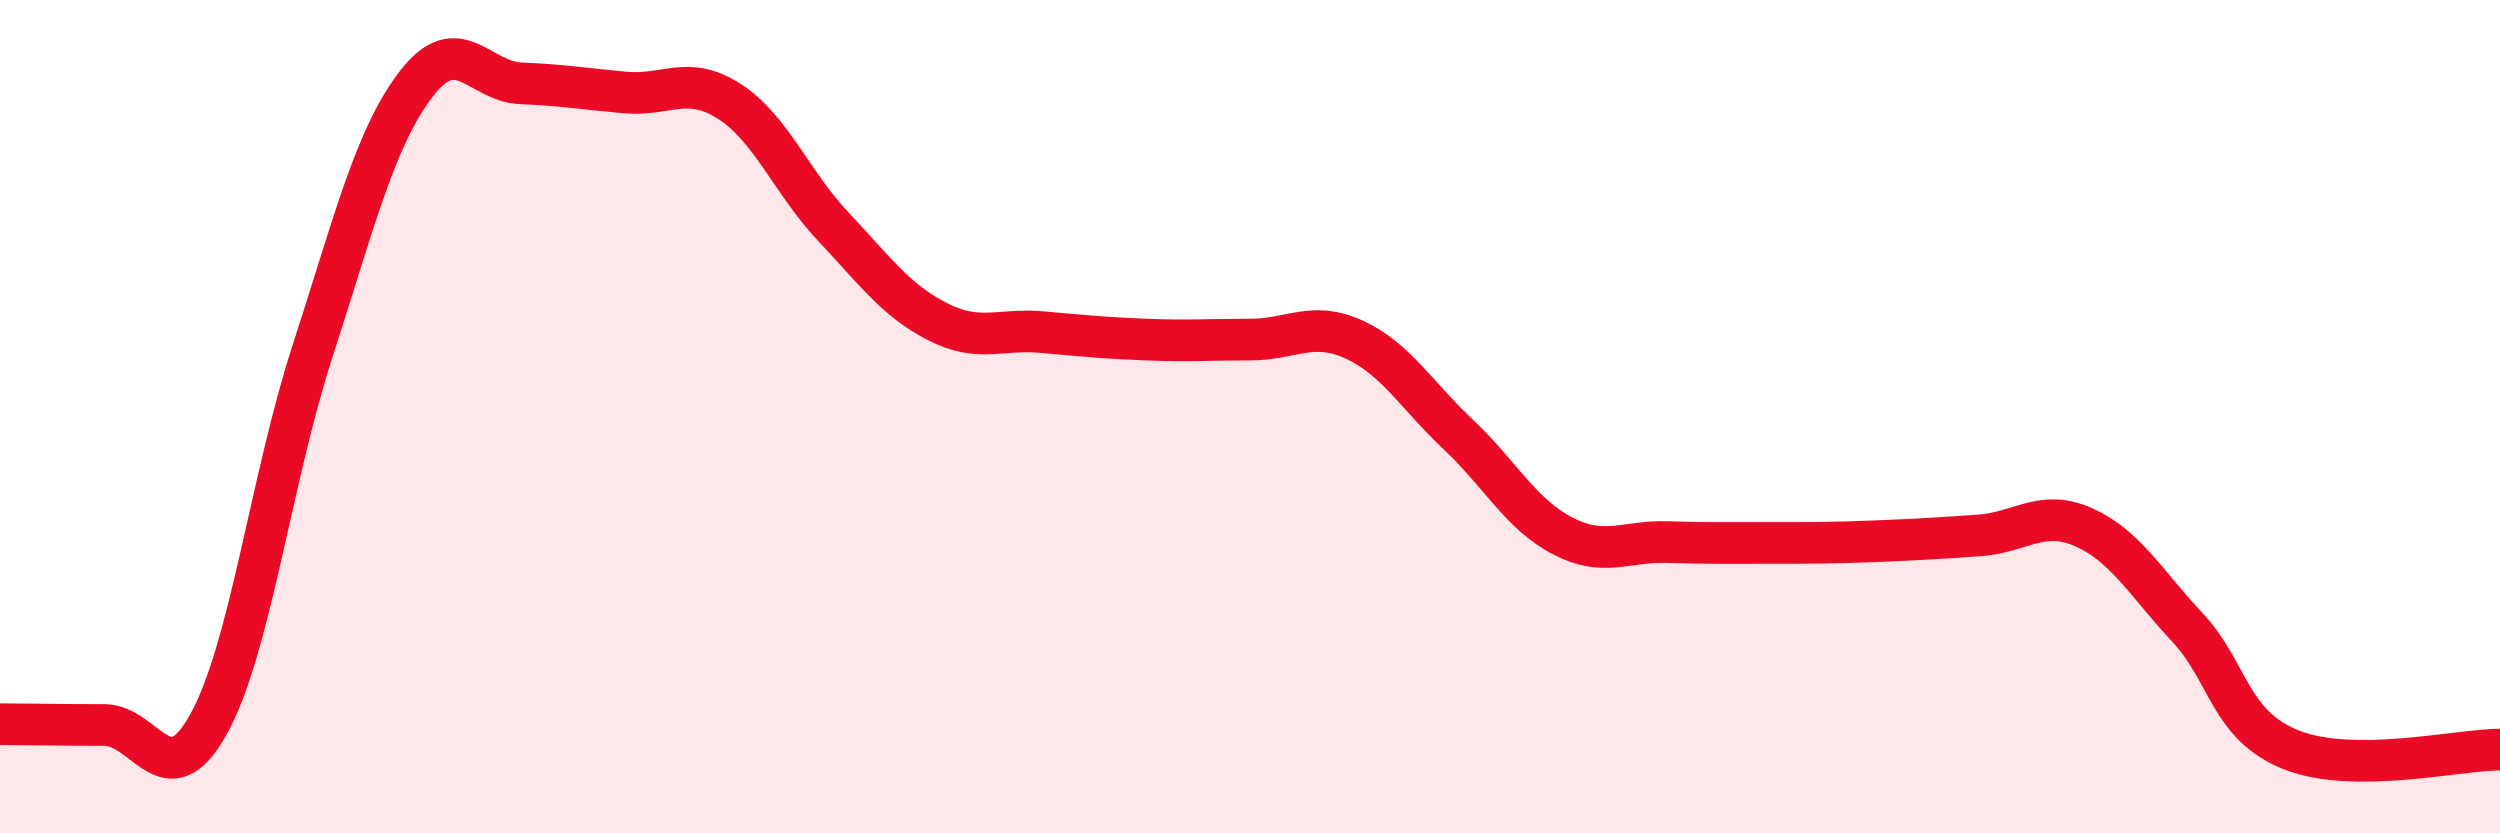
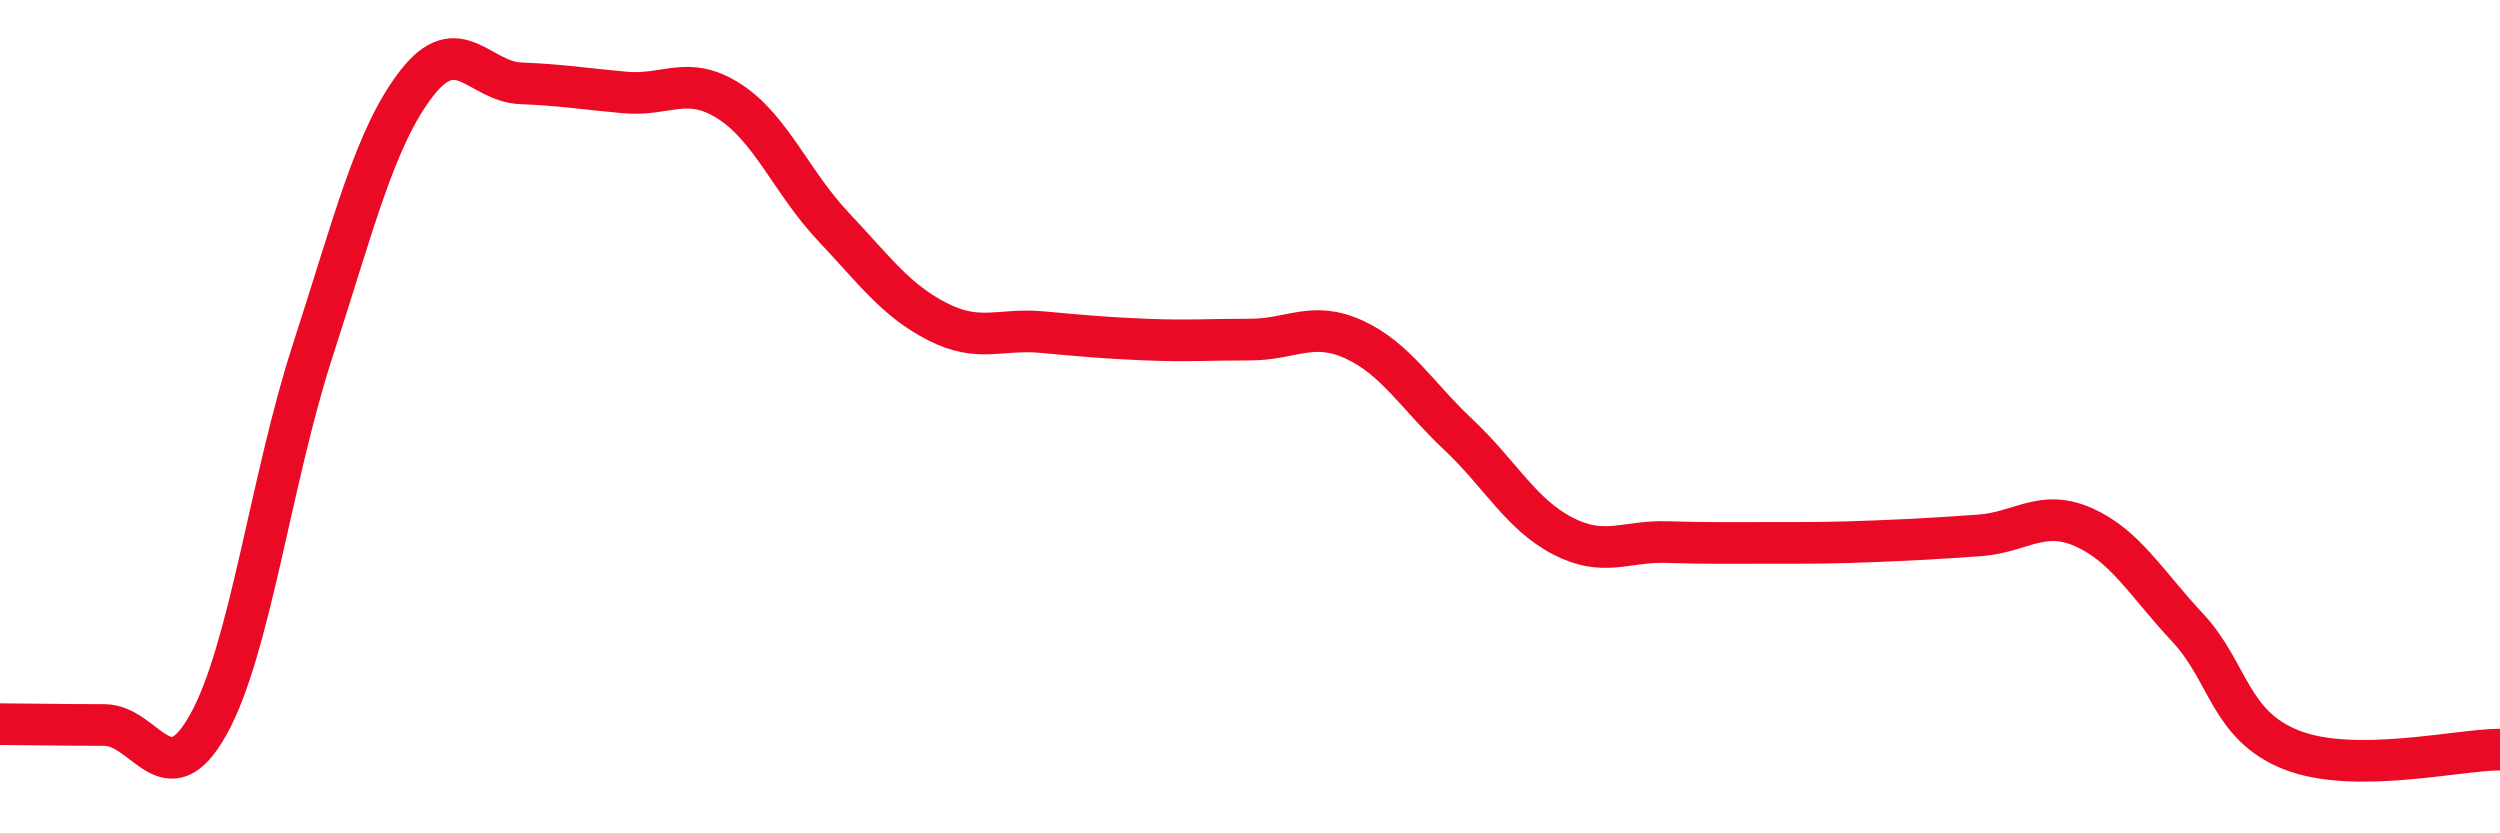
<svg xmlns="http://www.w3.org/2000/svg" width="60" height="20" viewBox="0 0 60 20">
-   <path d="M 0,17.38 C 0.5,17.38 1.5,17.4 2.5,17.4 C 3.5,17.4 4,19.18 5,17.39 C 6,15.6 6.5,11.51 7.5,8.43 C 8.5,5.35 9,3.29 10,2 C 11,0.71 11.5,1.96 12.5,2 C 13.5,2.04 14,2.13 15,2.22 C 16,2.31 16.5,1.79 17.5,2.43 C 18.5,3.07 19,4.38 20,5.44 C 21,6.5 21.5,7.21 22.5,7.72 C 23.5,8.23 24,7.88 25,7.97 C 26,8.06 26.5,8.11 27.5,8.15 C 28.5,8.19 29,8.15 30,8.15 C 31,8.15 31.5,7.69 32.5,8.15 C 33.5,8.61 34,9.49 35,10.43 C 36,11.37 36.5,12.34 37.5,12.86 C 38.5,13.38 39,12.98 40,13.01 C 41,13.04 41.5,13.03 42.5,13.03 C 43.5,13.03 44,13.03 45,12.99 C 46,12.95 46.5,12.92 47.5,12.85 C 48.5,12.78 49,12.21 50,12.65 C 51,13.09 51.5,13.99 52.5,15.06 C 53.5,16.13 53.5,17.41 55,18 C 56.5,18.59 59,17.99 60,17.99L60 20L0 20Z" fill="#EB0A25" opacity="0.1" stroke-linecap="round" stroke-linejoin="round" />
  <path d="M 0,17.38 C 0.5,17.38 1.5,17.4 2.5,17.4 C 3.5,17.4 4,19.18 5,17.39 C 6,15.6 6.5,11.51 7.5,8.43 C 8.5,5.35 9,3.29 10,2 C 11,0.71 11.5,1.96 12.5,2 C 13.5,2.04 14,2.13 15,2.22 C 16,2.31 16.5,1.79 17.5,2.43 C 18.5,3.07 19,4.38 20,5.44 C 21,6.5 21.5,7.21 22.5,7.72 C 23.5,8.23 24,7.88 25,7.97 C 26,8.06 26.5,8.11 27.5,8.15 C 28.5,8.19 29,8.15 30,8.15 C 31,8.15 31.5,7.69 32.5,8.15 C 33.5,8.61 34,9.49 35,10.43 C 36,11.37 36.5,12.34 37.5,12.86 C 38.5,13.38 39,12.98 40,13.01 C 41,13.04 41.5,13.03 42.5,13.03 C 43.5,13.03 44,13.03 45,12.99 C 46,12.95 46.5,12.92 47.5,12.85 C 48.5,12.78 49,12.21 50,12.65 C 51,13.09 51.5,13.99 52.5,15.06 C 53.5,16.13 53.5,17.41 55,18 C 56.5,18.59 59,17.99 60,17.99" stroke="#EB0A25" stroke-width="1" fill="none" stroke-linecap="round" stroke-linejoin="round" />
</svg>